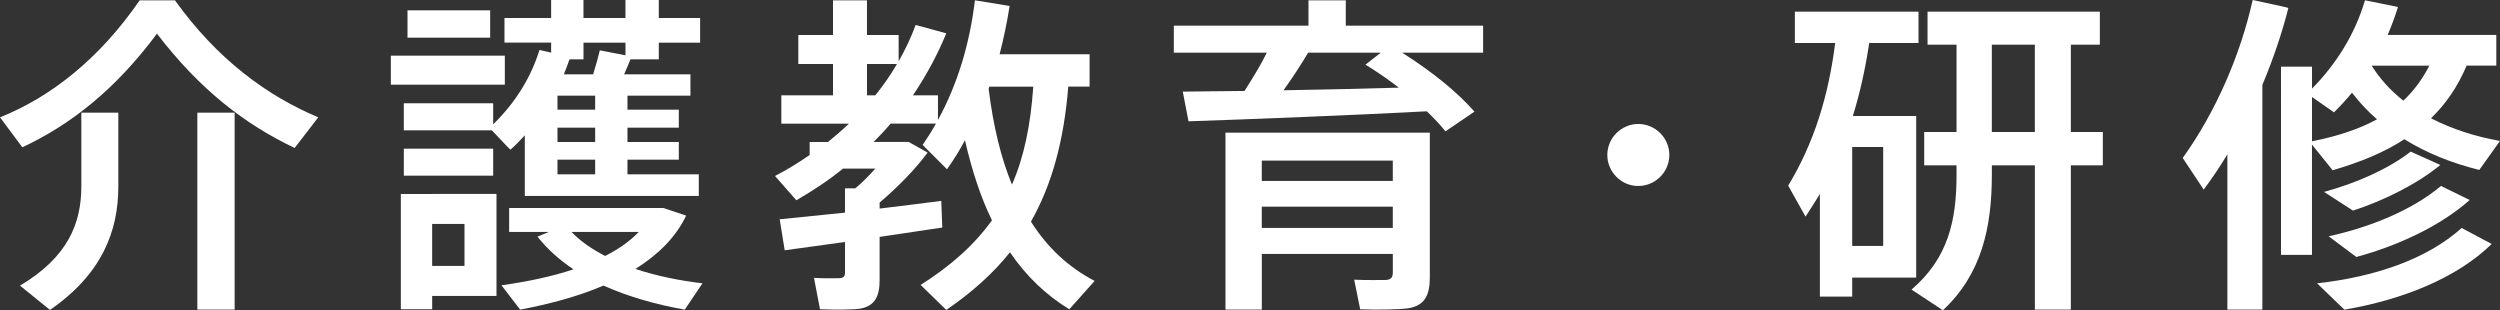
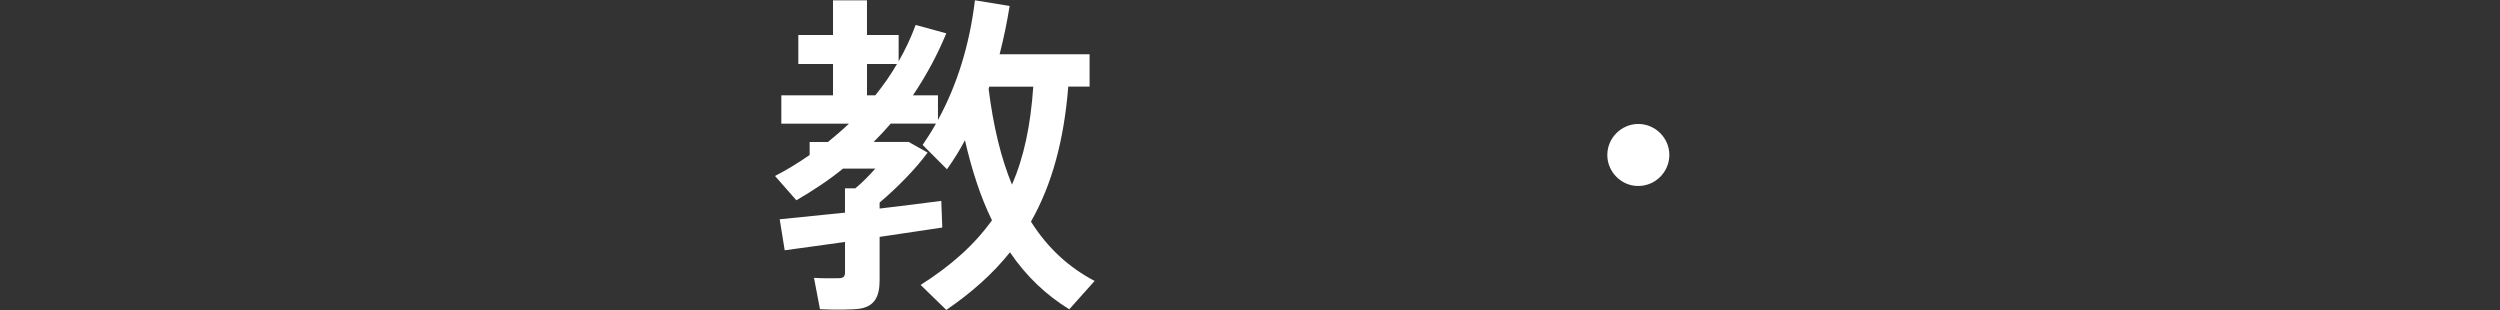
<svg xmlns="http://www.w3.org/2000/svg" version="1.1" id="レイヤー_1" x="0px" y="0px" width="97.344px" height="12.082px" viewBox="0 0 97.344 12.082" enable-background="new 0 0 97.344 12.082" xml:space="preserve">
  <rect x="0" y="0" width="97.344" height="12.082" fill="#333333" stroke="none" />
  <g>
-     <path fill="#FFFFFF" d="M0.87,5.735L0,4.568c1.959-0.779,3.868-2.271,5.438-4.555h1.375c1.636,2.284,3.568,3.711,5.58,4.555   l-0.921,1.194C9.565,4.853,7.8,3.517,6.112,1.311C4.478,3.503,2.752,4.853,0.87,5.735z M4.607,4.386v2.881   c0,1.752-0.649,3.412-2.661,4.801l-1.167-0.947c1.856-1.103,2.388-2.413,2.388-3.867V4.386H4.607z M9.136,4.386v7.67H7.684v-7.67   H9.136z" />
-     <path fill="#FFFFFF" d="M19.657,2.167v1.129h-4.438V2.167H19.657z M16.828,7.552h2.504v3.971h-2.504v0.52h-1.22v-4.49h0.636H16.828   z M27.209,6.787V7.63h-6.774V7.332V6.787V5.269c-0.182,0.194-0.363,0.389-0.558,0.558c-0.025-0.013-0.039-0.026-0.727-0.753h-3.426   V4.022h3.479V4.84c0.843-0.818,1.466-1.804,1.803-2.894L21.46,2.05v-0.39h-1.817v-0.96h1.817V0h1.259v0.701h1.635V0h1.298v0.701   h1.609v0.96h-1.609V2.31h-1.103c-0.078,0.182-0.157,0.39-0.247,0.584h2.582v0.831h-2.452v0.545h1.999V4.97h-1.999v0.558h1.999   v0.688h-1.999v0.571H27.209z M19.203,5.788v1.052h-3.479V5.788H19.203z M19.086,0.402v1.064h-3.219V0.402H19.086z M18.086,10.356   V8.72h-1.259v1.636H18.086z M27.352,11.031l-0.688,1.025c-1.116-0.195-2.206-0.506-3.167-0.936   c-0.973,0.416-2.076,0.715-3.244,0.936l-0.727-0.947c1.012-0.144,1.959-0.338,2.804-0.623c-0.546-0.363-1.012-0.779-1.401-1.272   l0.44-0.182h-1.544V8.098h5.672h0.246h0.078l0.896,0.298c-0.402,0.844-1.09,1.518-1.973,2.076   C25.561,10.745,26.457,10.926,27.352,11.031z M23.174,4.269V3.724h-1.467v0.545H23.174z M23.174,5.528V4.97h-1.467v0.558H23.174z    M23.174,6.787V6.216h-1.467v0.571H23.174z M23.096,2.894c0.104-0.337,0.195-0.662,0.26-0.934l0.999,0.194V1.661h-1.635V2.31   h-0.545c-0.065,0.195-0.143,0.39-0.221,0.584H23.096z M23.562,9.966c0.519-0.26,0.96-0.571,1.311-0.935h-2.622   C22.602,9.395,23.057,9.707,23.562,9.966z" />
    <path fill="#FFFFFF" d="M32.902,8.28V7.332h0.402c0.272-0.221,0.532-0.492,0.779-0.766h-1.259   c-0.558,0.455-1.168,0.856-1.816,1.232l-0.831-0.946c0.48-0.247,0.92-0.52,1.349-0.818V5.528h0.714   c0.285-0.233,0.558-0.467,0.817-0.714h-2.634V3.711h2.012v-1.22h-1.35V1.362h1.35v-1.35h1.323v1.35h1.233v1.025   c0.26-0.455,0.48-0.921,0.662-1.415l1.193,0.325c-0.351,0.856-0.791,1.661-1.298,2.414h0.974v0.96   c0.766-1.401,1.233-2.959,1.44-4.659l1.351,0.22c-0.104,0.649-0.234,1.272-0.391,1.882h3.504v1.259h-0.83   c-0.169,2.103-0.636,3.815-1.453,5.256c0.648,1.025,1.466,1.778,2.479,2.31l-0.986,1.104c-0.908-0.558-1.675-1.285-2.31-2.219   c-0.662,0.83-1.492,1.57-2.479,2.244l-0.999-0.973c1.181-0.752,2.09-1.557,2.777-2.518c-0.441-0.895-0.778-1.934-1.052-3.115   c-0.207,0.39-0.44,0.766-0.7,1.129l-0.947-0.948c0.182-0.272,0.363-0.545,0.519-0.831H34.68c-0.208,0.247-0.429,0.48-0.662,0.714   h0.804h0.234h0.324l0.739,0.415c-0.467,0.637-1.154,1.338-1.869,1.947v0.233c0.87-0.104,1.713-0.208,2.401-0.299l0.039,1.038   c-0.7,0.104-1.558,0.234-2.44,0.364v1.687c0,0.637-0.194,0.999-0.739,1.104c-0.312,0.051-1.051,0.051-1.583,0.025l-0.233-1.22   c0.35,0.026,0.844,0.013,1,0.013c0.156-0.013,0.208-0.078,0.208-0.221V9.421c-0.882,0.129-1.726,0.233-2.349,0.324l-0.194-1.207   C31.008,8.474,31.916,8.382,32.902,8.28z M34.083,3.711c0.312-0.39,0.597-0.792,0.844-1.22h-1.168v1.22H34.083z M39.403,7.189   c0.467-1.064,0.727-2.31,0.83-3.815h-1.713l-0.025,0.091C38.677,4.918,38.976,6.151,39.403,7.189z" />
-     <path fill="#FFFFFF" d="M48.458,3.542c0.323-0.506,0.648-1.038,0.869-1.492h-3.621V0.999h5.243V0.013h1.453v0.986h5.347V2.05   h-3.154c1.182,0.752,2.129,1.518,2.817,2.297l-1.129,0.766c-0.209-0.26-0.455-0.52-0.728-0.779   c-2.687,0.143-6.916,0.312-9.278,0.389l-0.222-1.155C46.705,3.555,47.535,3.555,48.458,3.542z M49.132,9.888v2.168h-1.415V5.165   h6.516h0.753h0.688v5.632c0,0.714-0.208,1.104-0.844,1.207c-0.376,0.053-1.246,0.064-1.868,0.039l-0.233-1.154   c0.428,0.025,1.037,0.013,1.232,0.013c0.207-0.013,0.272-0.104,0.272-0.299V9.888H49.132z M54.232,7.046V6.254h-5.101v0.792H54.232   z M54.232,8.876v-0.83h-5.101v0.83H54.232z M54.466,3.413c-0.402-0.312-0.831-0.61-1.298-0.896l0.597-0.467h-2.829   c-0.26,0.441-0.597,0.96-0.96,1.466C51.494,3.491,53.103,3.452,54.466,3.413z" />
    <path fill="#FFFFFF" d="M63.78,7.241c-0.649,0-1.195-0.545-1.195-1.207c0-0.662,0.546-1.207,1.207-1.207   C64.455,4.827,65,5.372,65,6.034c0,0.662-0.545,1.207-1.208,1.207H63.78z" />
-     <path fill="#FFFFFF" d="M74.612,4.516v6.294H72.12v0.74h-1.258V7.552c-0.183,0.299-0.364,0.584-0.559,0.883l-0.675-1.207   c1.013-1.674,1.57-3.504,1.83-5.554h-1.57v-1.22h4.814v1.22h-1.92c-0.144,0.973-0.351,1.92-0.637,2.842H74.612z M73.327,9.577   V5.723H72.12v3.854H73.327z M76.183,5.139v-3.4h-1.129V0.454h6.709v1.285h-1.129v3.4h1.245v1.298h-1.245v5.619h-1.401V6.437h-1.675   V6.8c0,2.062-0.401,3.879-1.907,5.281l-1.22-0.805c1.415-1.219,1.752-2.66,1.752-4.477V6.437h-1.259V5.139H76.183z M79.232,5.139   v-3.4h-1.675v3.4H79.232z" />
-     <path fill="#FFFFFF" d="M88.091,12.056h-1.362V6.008c-0.285,0.479-0.597,0.935-0.922,1.375l-0.817-1.232   C86.274,4.36,87.234,2.154,87.714,0c1.338,0.285,1.363,0.298,1.389,0.311c-0.246,0.986-0.597,1.999-1.012,2.998V12.056z    M90.024,2.595v0.856c0.974-0.986,1.688-2.167,2.063-3.439l1.285,0.259c-0.117,0.376-0.247,0.727-0.402,1.09h4.23v1.194h-1.155   c-0.35,0.817-0.805,1.493-1.389,2.05c0.805,0.416,1.726,0.714,2.687,0.883l-0.805,1.129c-1.052-0.26-2.037-0.649-2.919-1.195   c-0.792,0.519-1.727,0.896-2.791,1.208l-0.805-1v4.295h-1.206V2.595H90.024z M90.024,5.502c0.974-0.195,1.817-0.467,2.531-0.856   c-0.363-0.312-0.688-0.662-0.974-1.038c-0.221,0.272-0.454,0.519-0.701,0.766l-0.856-0.597V5.502z M97.02,9.499   c-1.363,1.337-3.504,2.181-5.736,2.558l-1.063-1.025c2.219-0.247,4.256-0.922,5.631-2.154L97.02,9.499z M95.021,6.423   c-0.882,0.727-2.167,1.375-3.399,1.778l-1.129-0.728c1.232-0.337,2.491-0.882,3.374-1.57L95.021,6.423z M96.163,7.787   c-1.116,0.998-2.777,1.777-4.413,2.219l-1.077-0.805c1.648-0.363,3.258-1.025,4.374-1.96L96.163,7.787z M93.58,3.919   c0.402-0.376,0.74-0.831,1.013-1.363h-2.246C92.672,3.075,93.088,3.53,93.58,3.919z" />
  </g>
</svg>